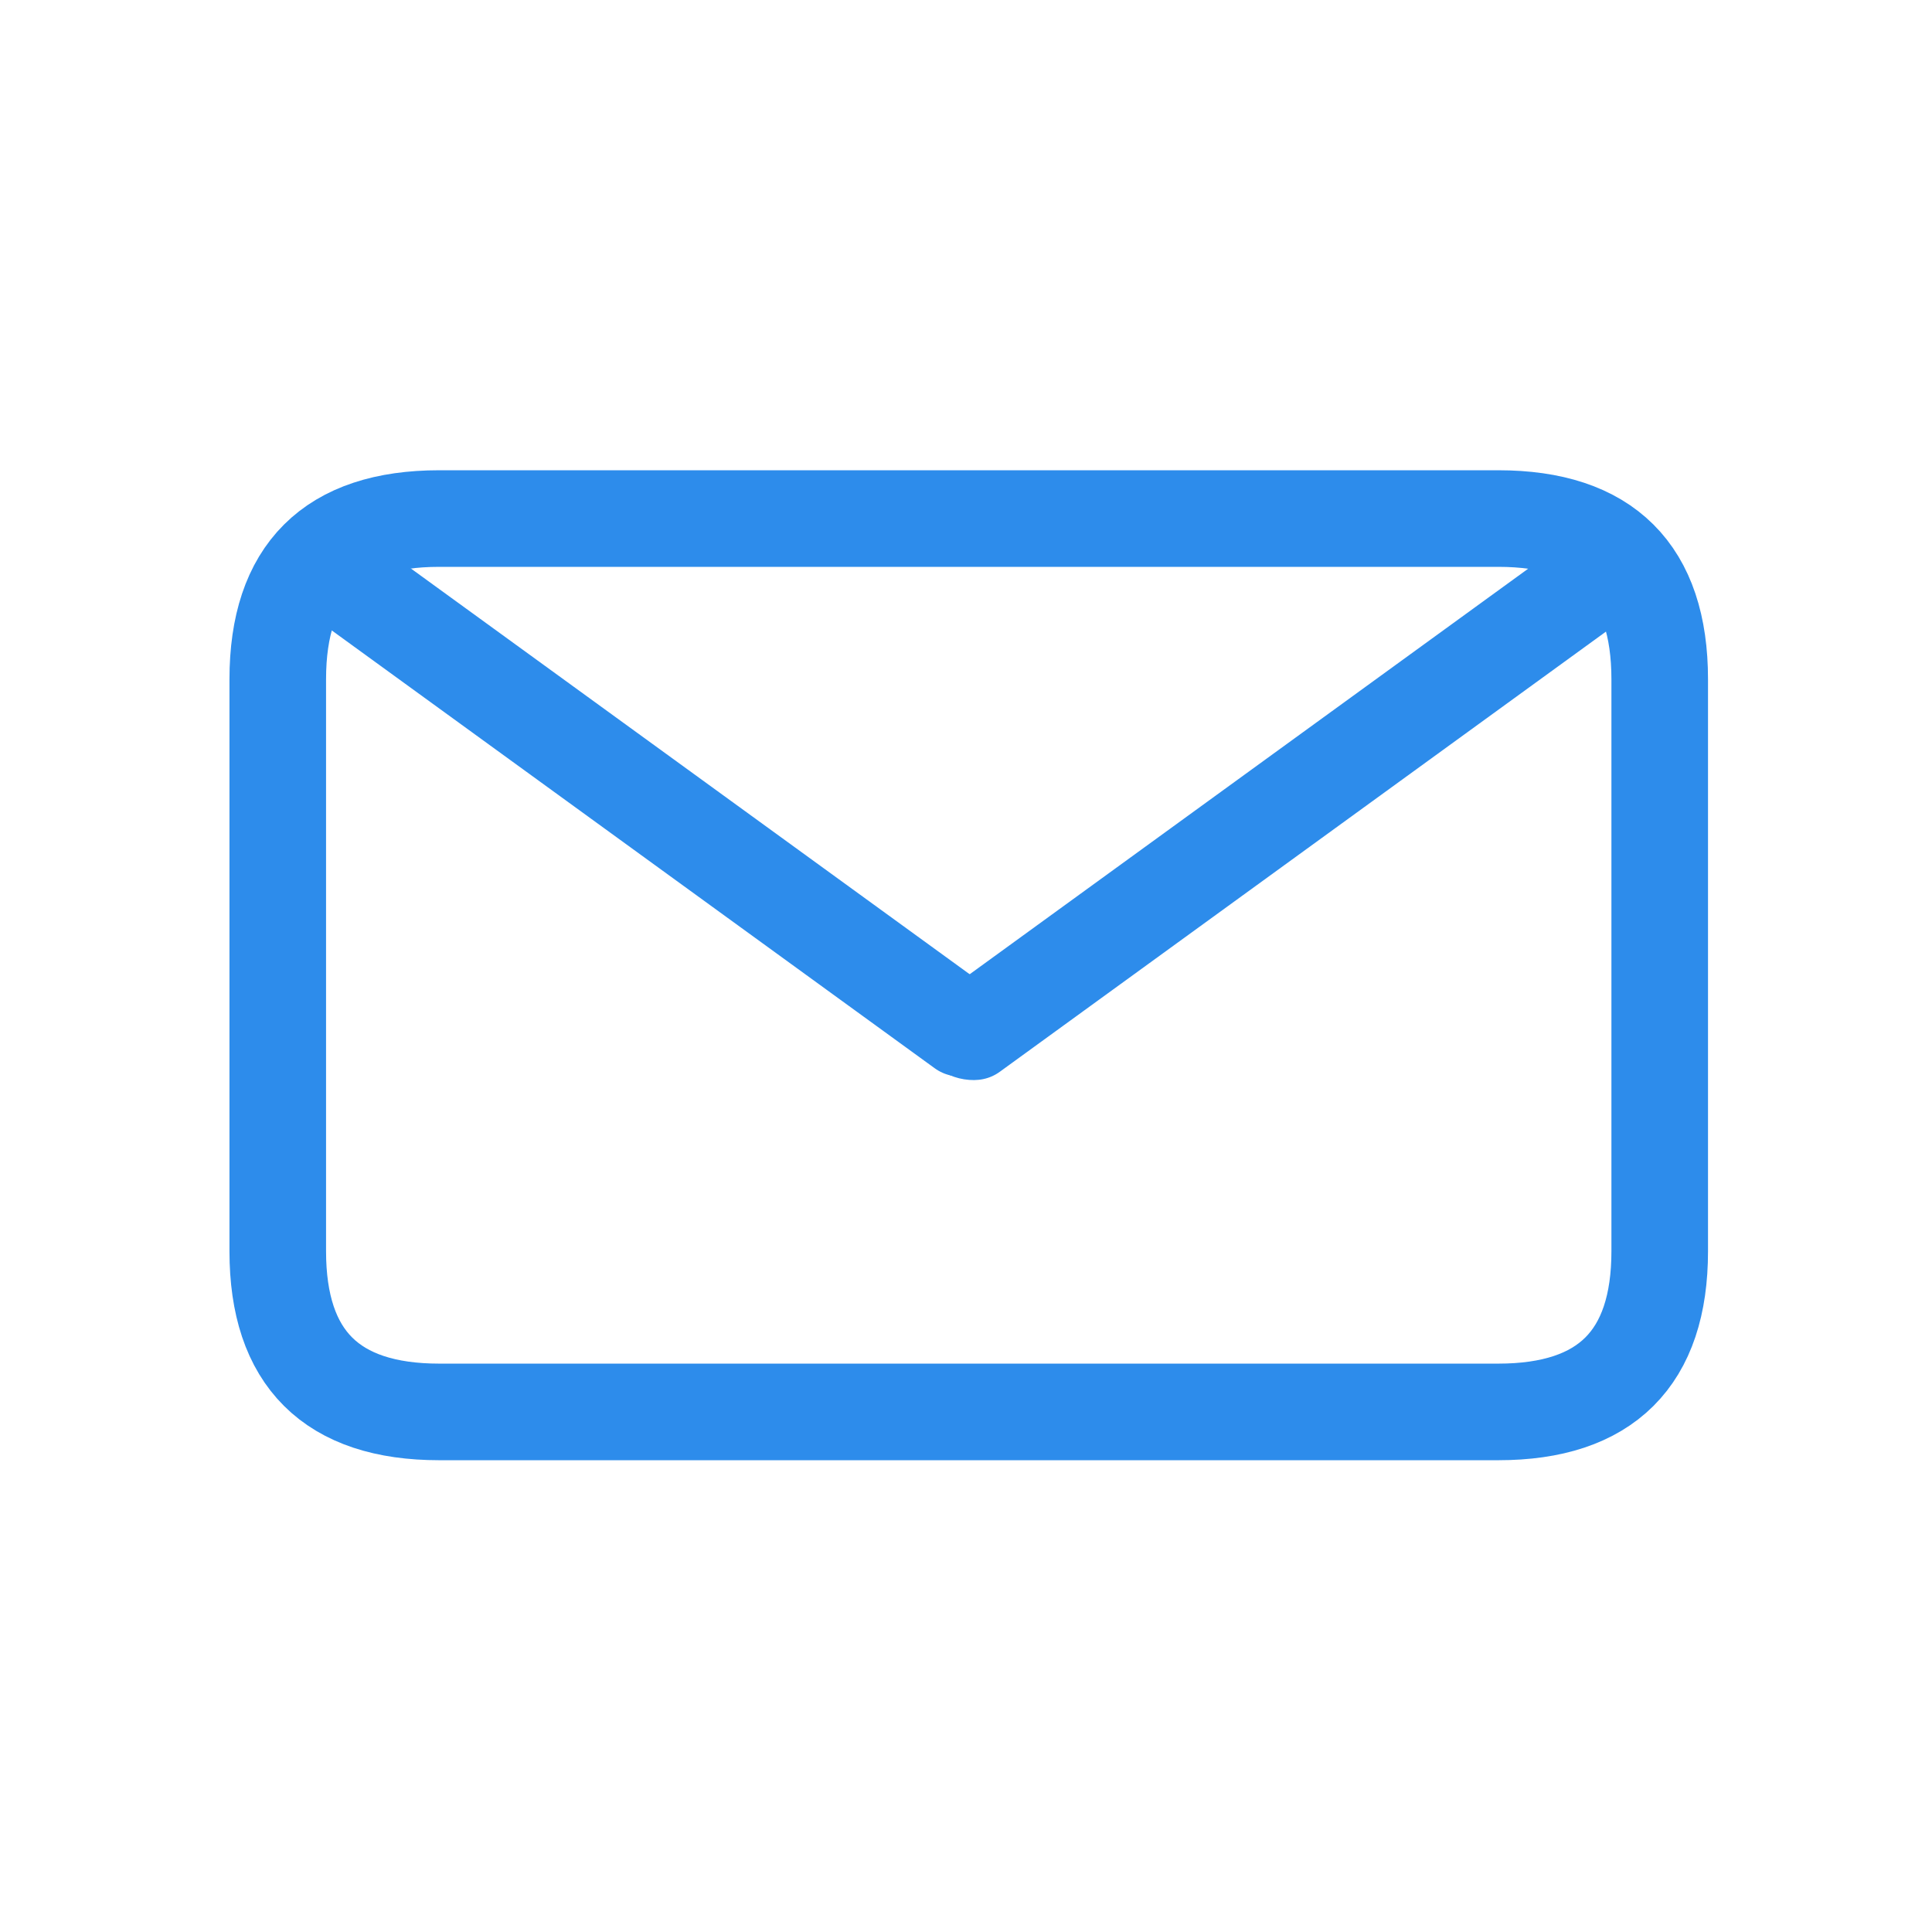
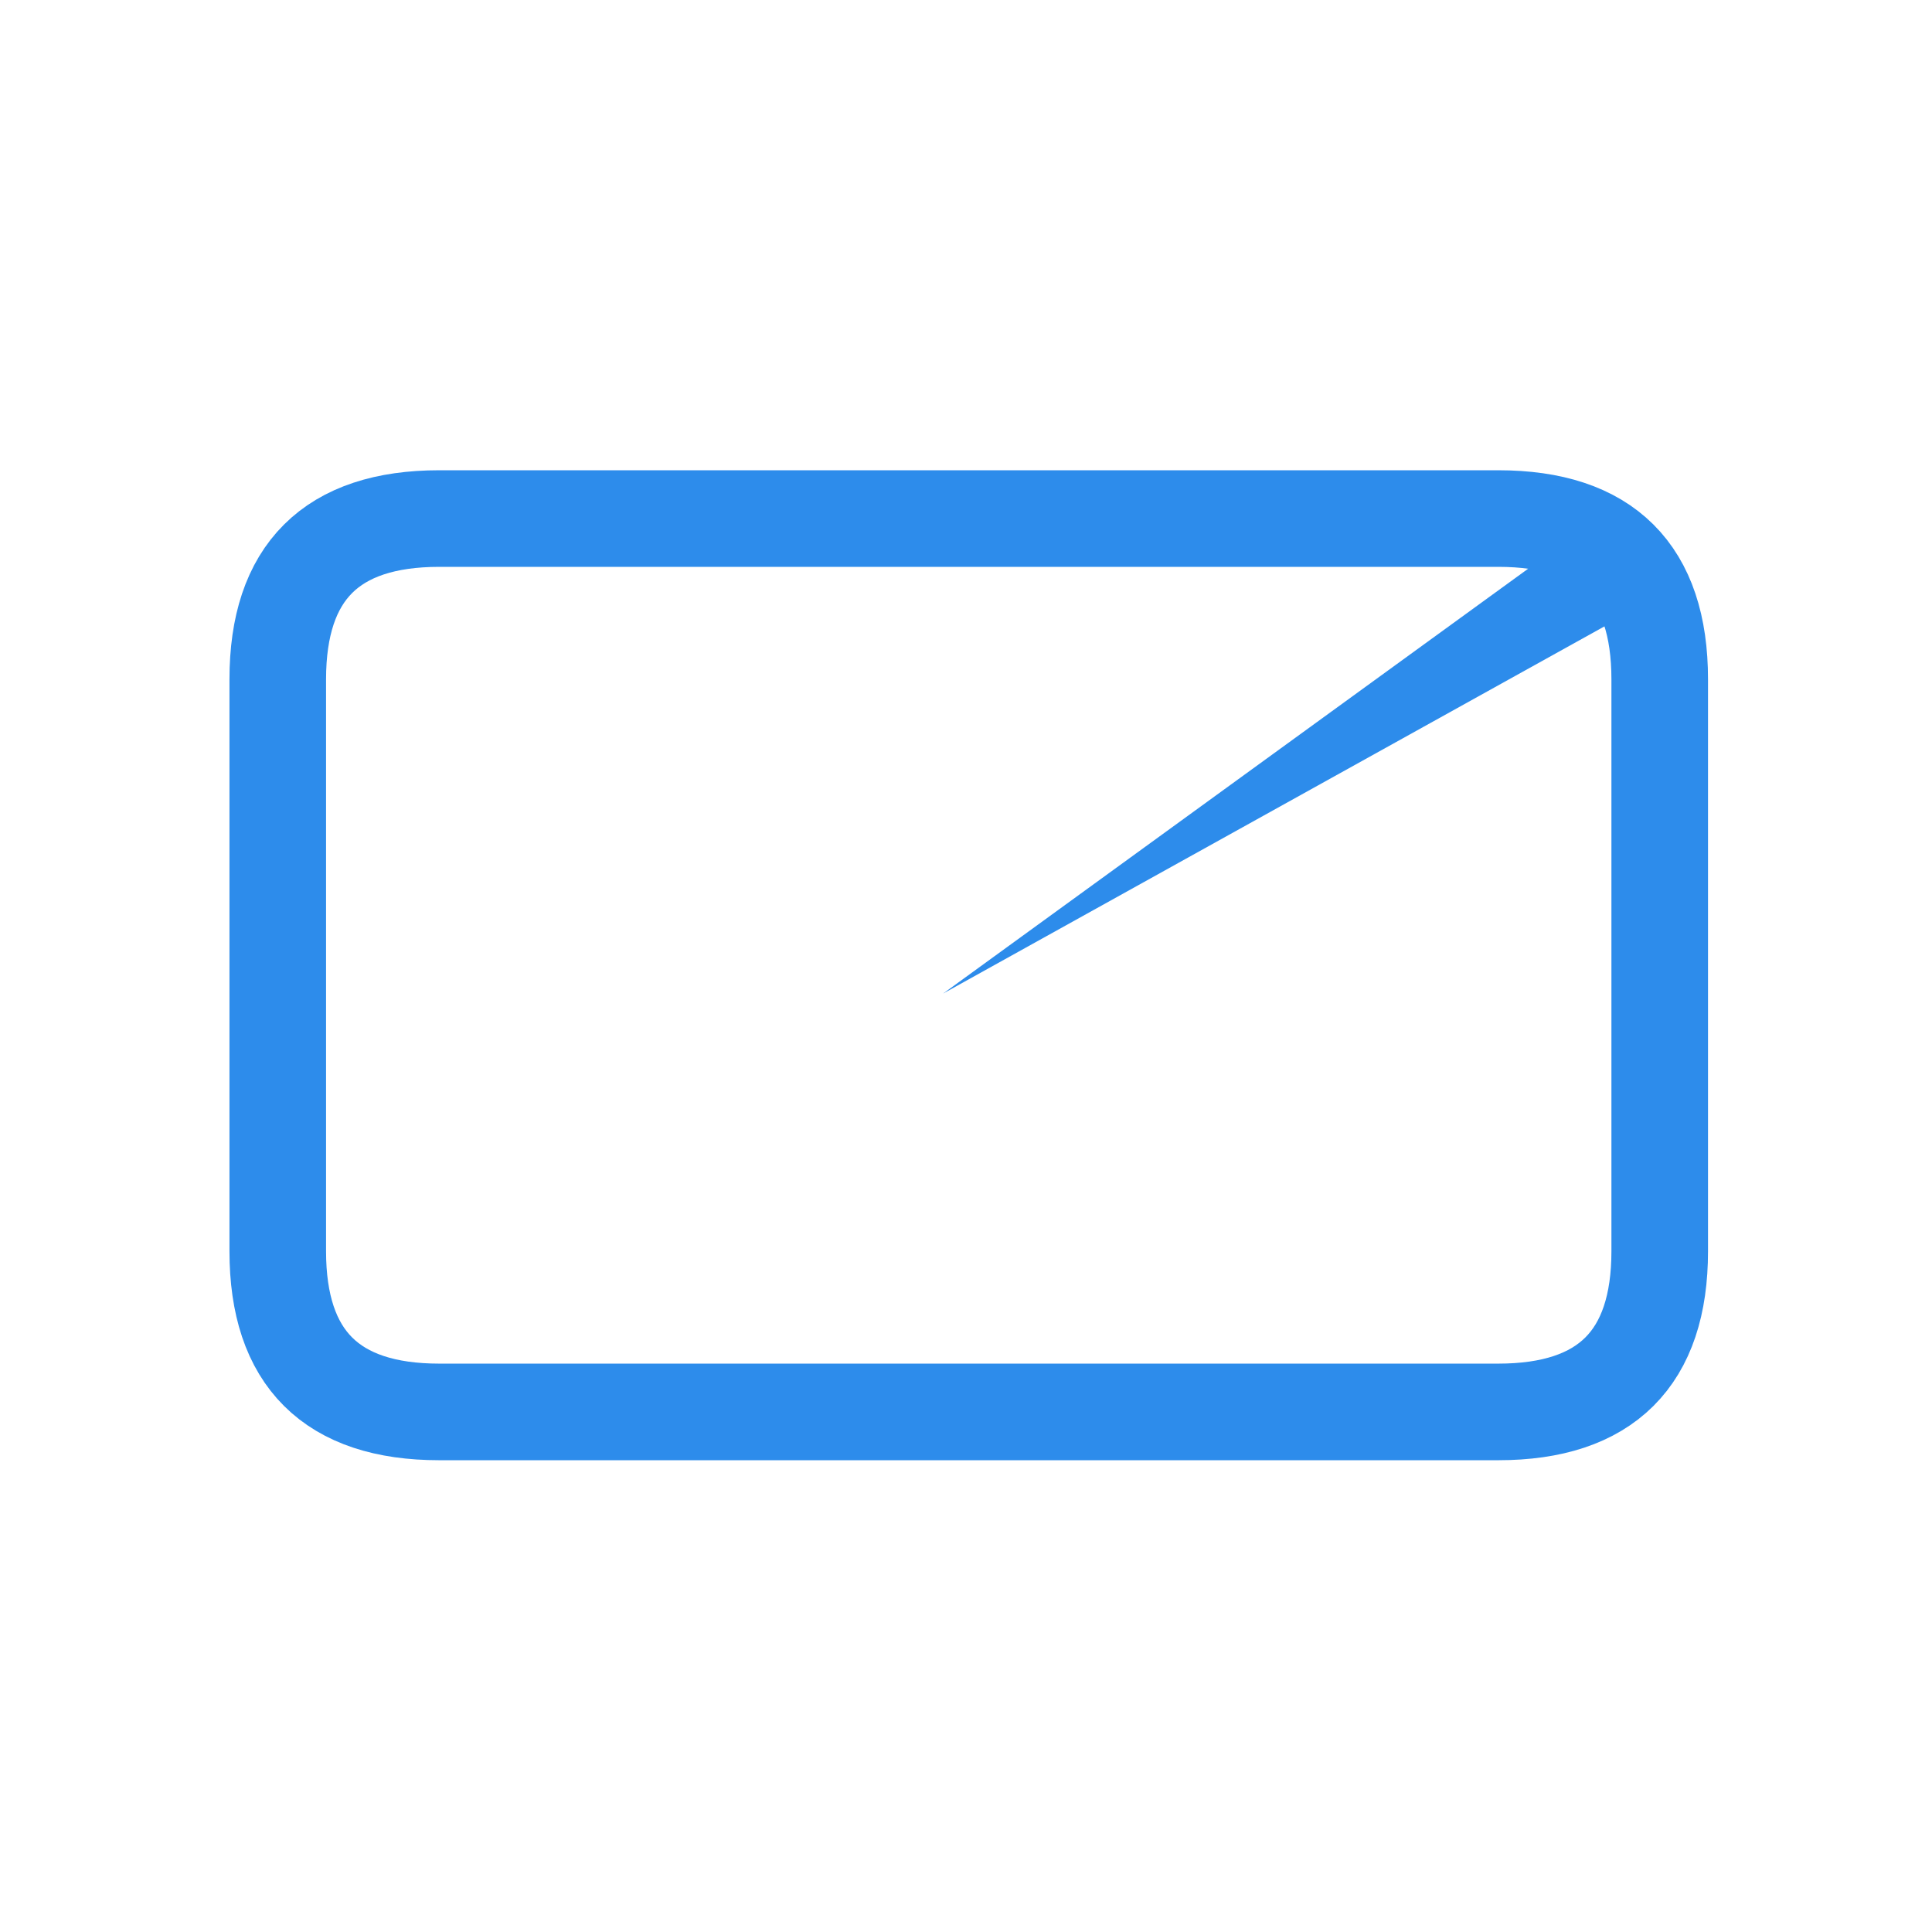
<svg xmlns="http://www.w3.org/2000/svg" xmlns:xlink="http://www.w3.org/1999/xlink" version="1.1" preserveAspectRatio="none" x="0px" y="0px" width="26px" height="26px" viewBox="0 0 26 26">
  <defs>
    <g id="Layer1_1_FILL">
-       <path fill="#2D8CEB" stroke="none" d=" M 20.55 4.25 Q 20.55 4 20.35 3.8 20.15 3.6 19.9 3.6 L 9.2 3.6 Q 8.95 3.6 8.75 3.8 8.55 4 8.55 4.25 8.55 4.5 8.75 4.7 8.95 4.9 9.2 4.9 L 19.9 4.9 Q 20.15 4.9 20.35 4.7 20.55 4.5 20.55 4.25 Z" />
-     </g>
+       </g>
    <g id="Layer1_2_FILL">
-       <path fill="#2D8CEB" stroke="none" d=" M 20.35 4.7 Q 20.55 4.5 20.55 4.25 20.55 4 20.35 3.8 20.15 3.6 19.9 3.6 L 9.2 3.6 Q 8.95 3.6 8.75 3.8 8.55 4 8.55 4.25 8.55 4.5 8.75 4.7 8.95 4.9 9.2 4.9 L 19.9 4.9 Q 20.15 4.9 20.35 4.7 Z" />
+       <path fill="#2D8CEB" stroke="none" d=" M 20.35 4.7 Q 20.55 4.5 20.55 4.25 20.55 4 20.35 3.8 20.15 3.6 19.9 3.6 L 9.2 3.6 L 19.9 4.9 Q 20.15 4.9 20.35 4.7 Z" />
    </g>
    <path id="Layer1_0_1_STROKES" stroke="#2D8CEB" stroke-width="1.3" stroke-linejoin="round" stroke-linecap="round" fill="none" d=" M 5.862 6.935 L 20.116 6.935 Q 22.289 6.935 22.289 9.099 L 22.289 16.795 Q 22.289 18.958 20.116 18.958 L 5.862 18.958 Q 3.689 18.958 3.689 16.795 L 3.689 9.099 Q 3.689 6.935 5.862 6.935 Z" />
  </defs>
  <g transform="matrix( 1.011, 0, 0, 1.006, 0.1,1.1) ">
    <use xlink:href="#Layer1_0_1_STROKES" transform="matrix( 0.989, 0, 0, 0.994, -0.05,-1.05) " />
  </g>
  <g transform="matrix( 0.807, 0.586, -0.588, 0.809, -0.6,-1.25) ">
    <use xlink:href="#Layer1_1_FILL" />
  </g>
  <g transform="matrix( 0.807, -0.586, 0.588, 0.809, 3.15,15.85) ">
    <use xlink:href="#Layer1_2_FILL" />
  </g>
</svg>